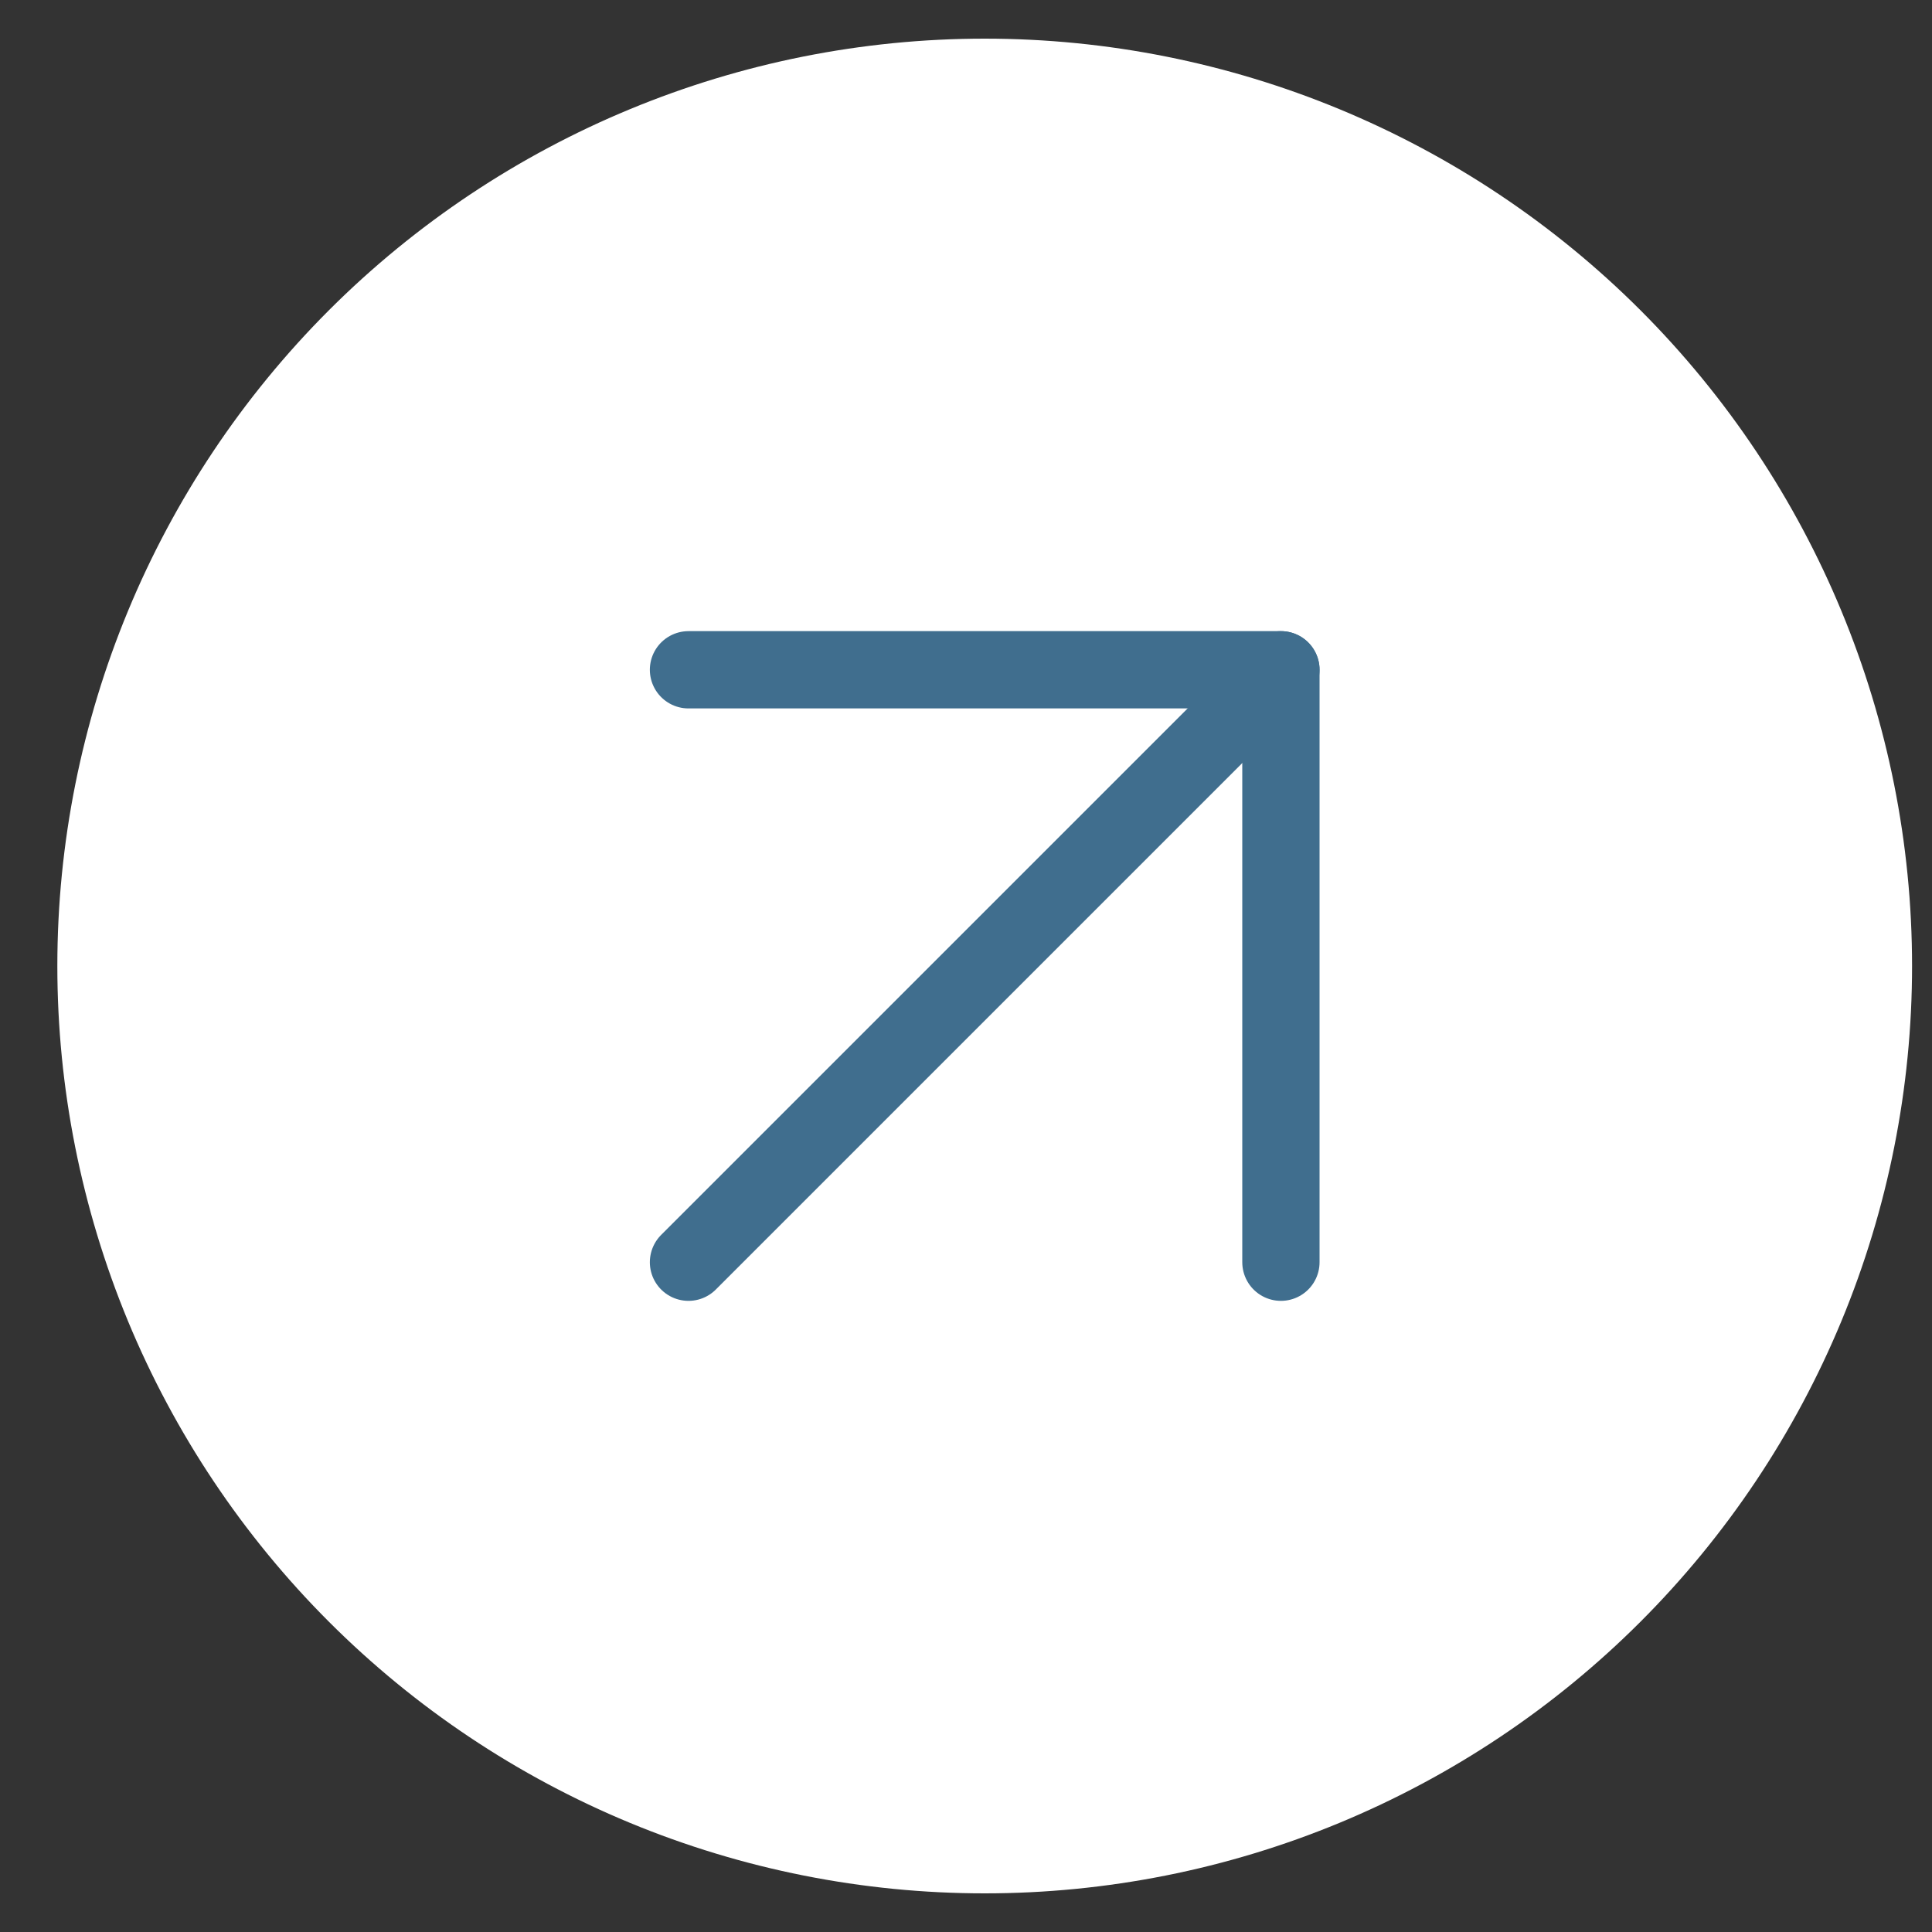
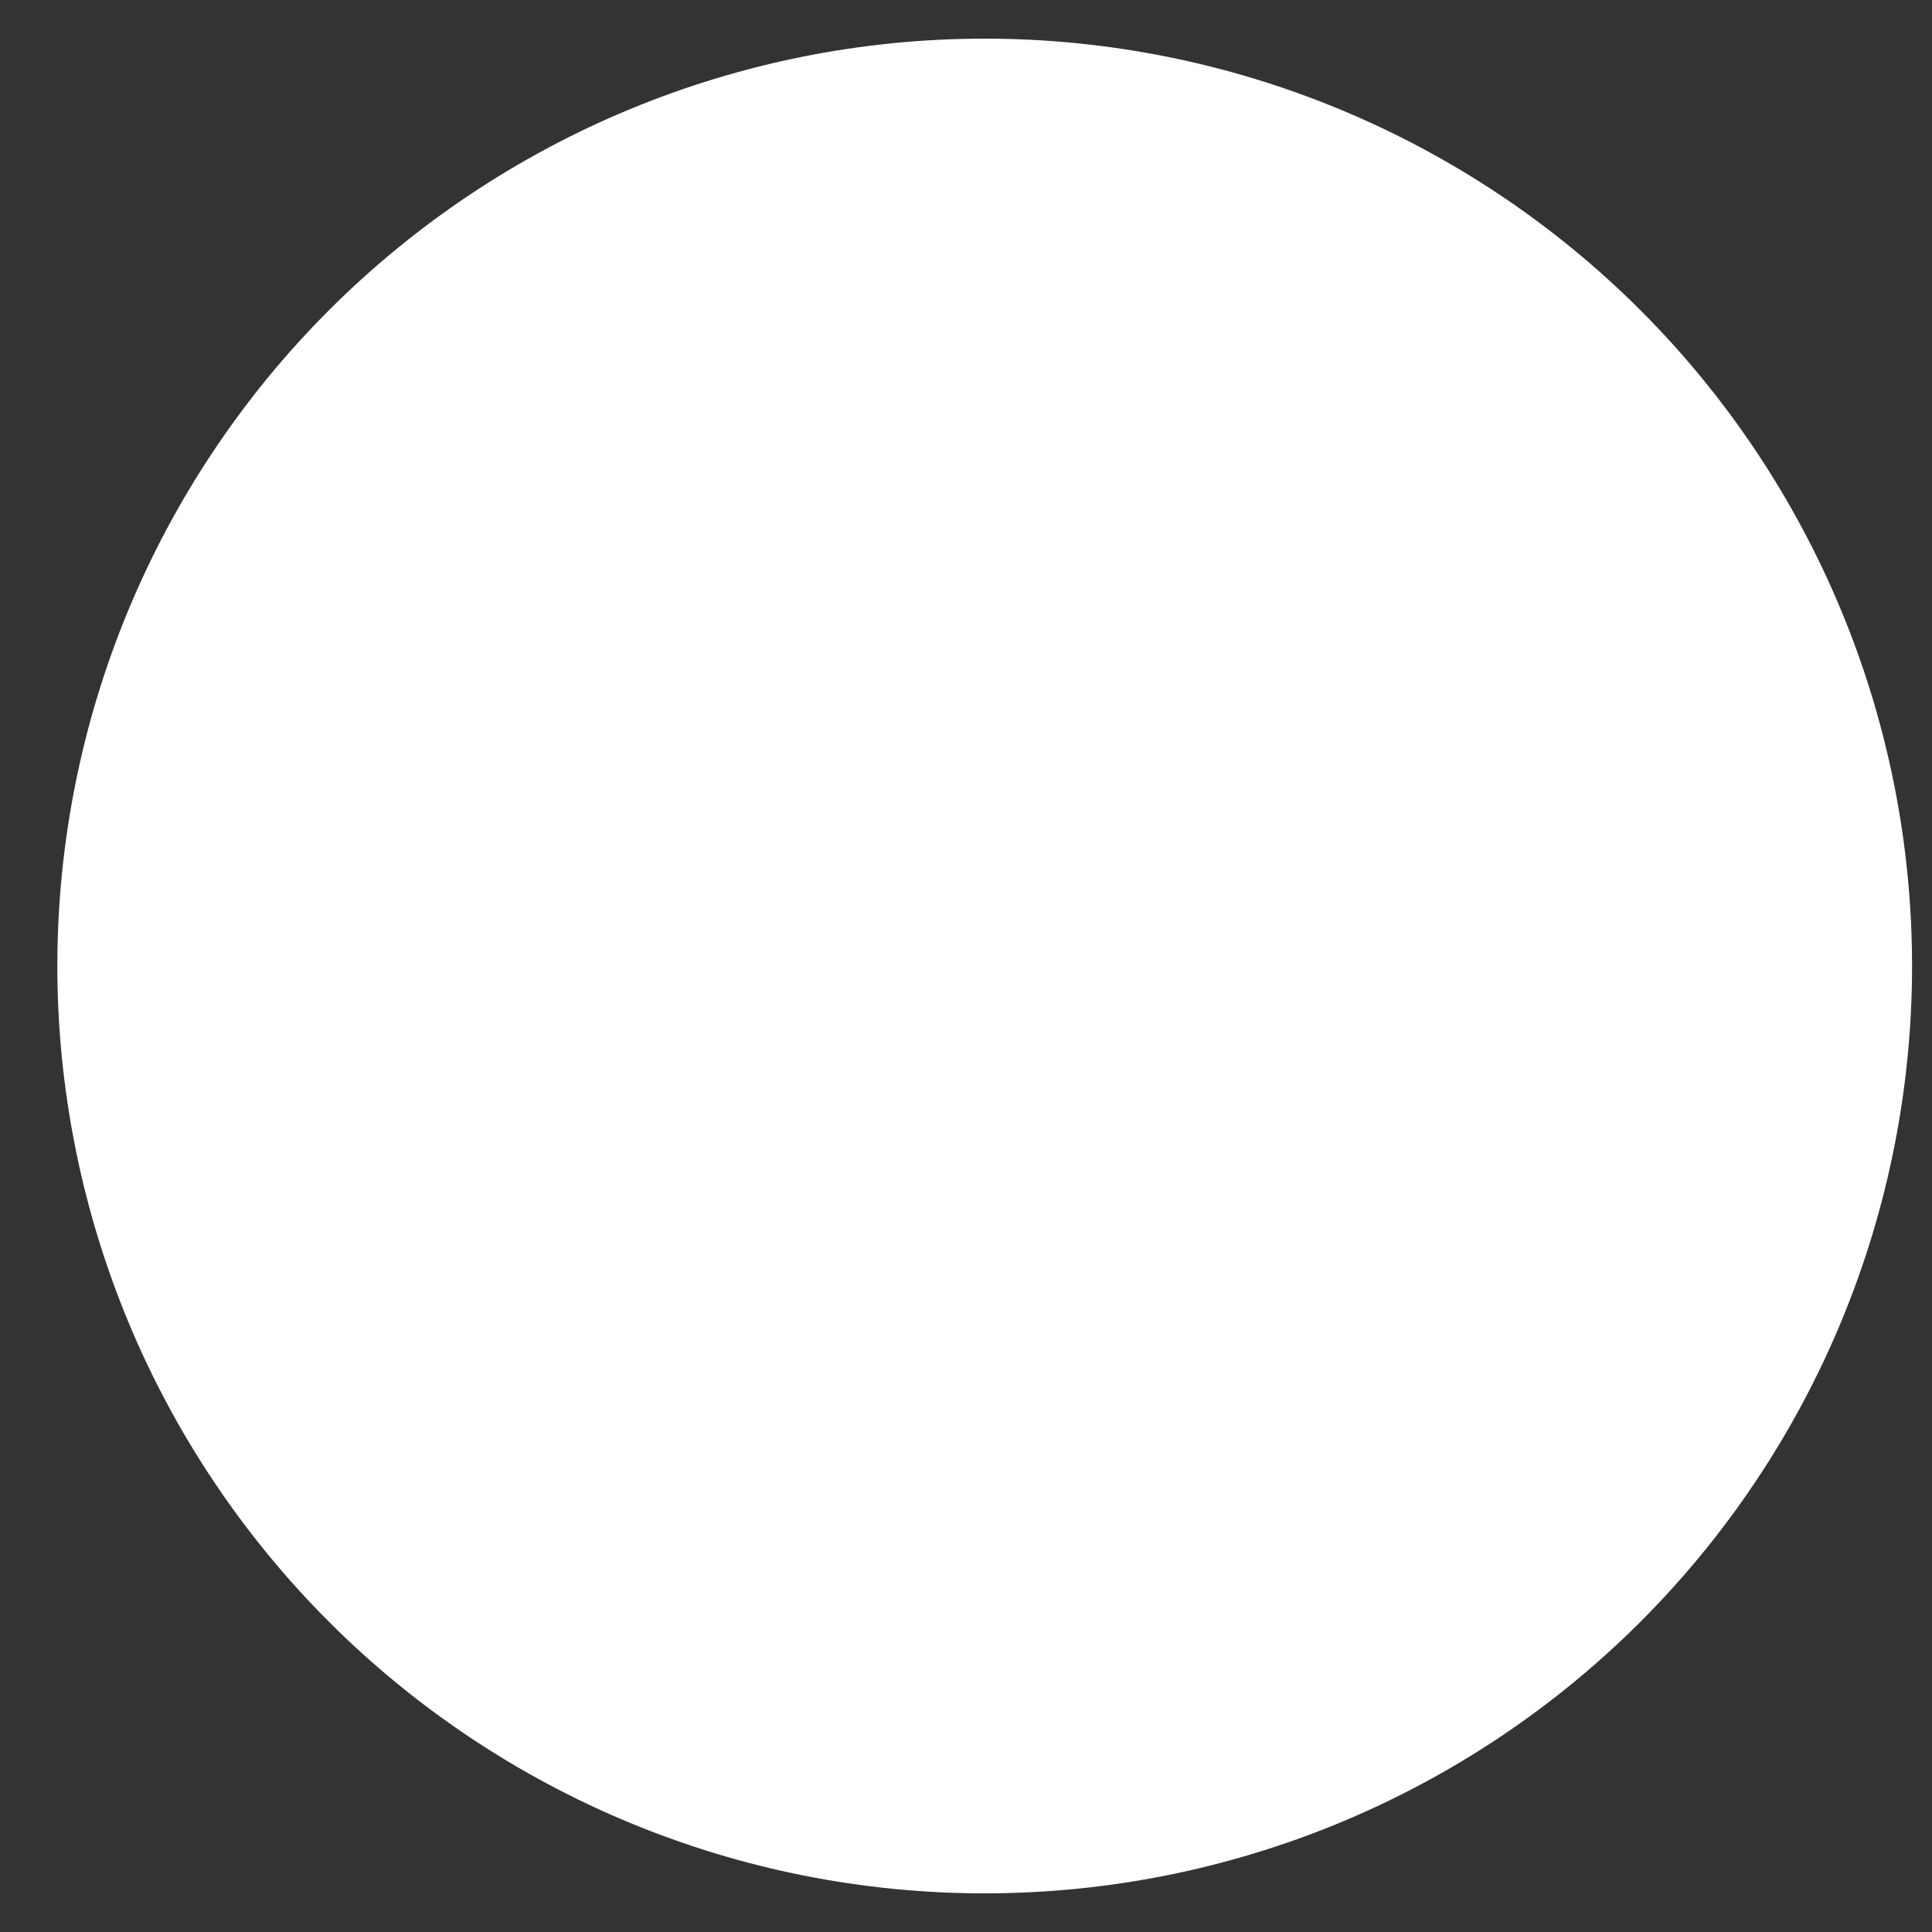
<svg xmlns="http://www.w3.org/2000/svg" width="25" height="25" viewBox="0 0 25 25" fill="none">
  <rect x="0" y="0" width="25" height="25" fill="#333333" stroke="none" />
  <path d="M1.242 12.5C1.242 14.01 1.54 15.506 2.117 16.901C2.695 18.296 3.542 19.564 4.61 20.632C5.678 21.7 6.946 22.547 8.341 23.125C9.736 23.703 11.232 24 12.742 24C14.252 24 15.748 23.703 17.143 23.125C18.538 22.547 19.806 21.7 20.874 20.632C21.942 19.564 22.789 18.296 23.367 16.901C23.945 15.506 24.242 14.01 24.242 12.5C24.242 9.45 23.03 6.525 20.874 4.368C18.717 2.212 15.792 1 12.742 1C9.692 1 6.767 2.212 4.61 4.368C2.454 6.525 1.242 9.45 1.242 12.5Z" fill="white" stroke="white" stroke-linecap="round" stroke-linejoin="round" />
-   <path d="M16.575 8.667L8.909 16.333" stroke="#406E8E" stroke-linecap="round" stroke-linejoin="round" />
-   <path d="M16.575 16.333V8.667H8.909" stroke="#406E8E" stroke-linecap="round" stroke-linejoin="round" />
</svg>